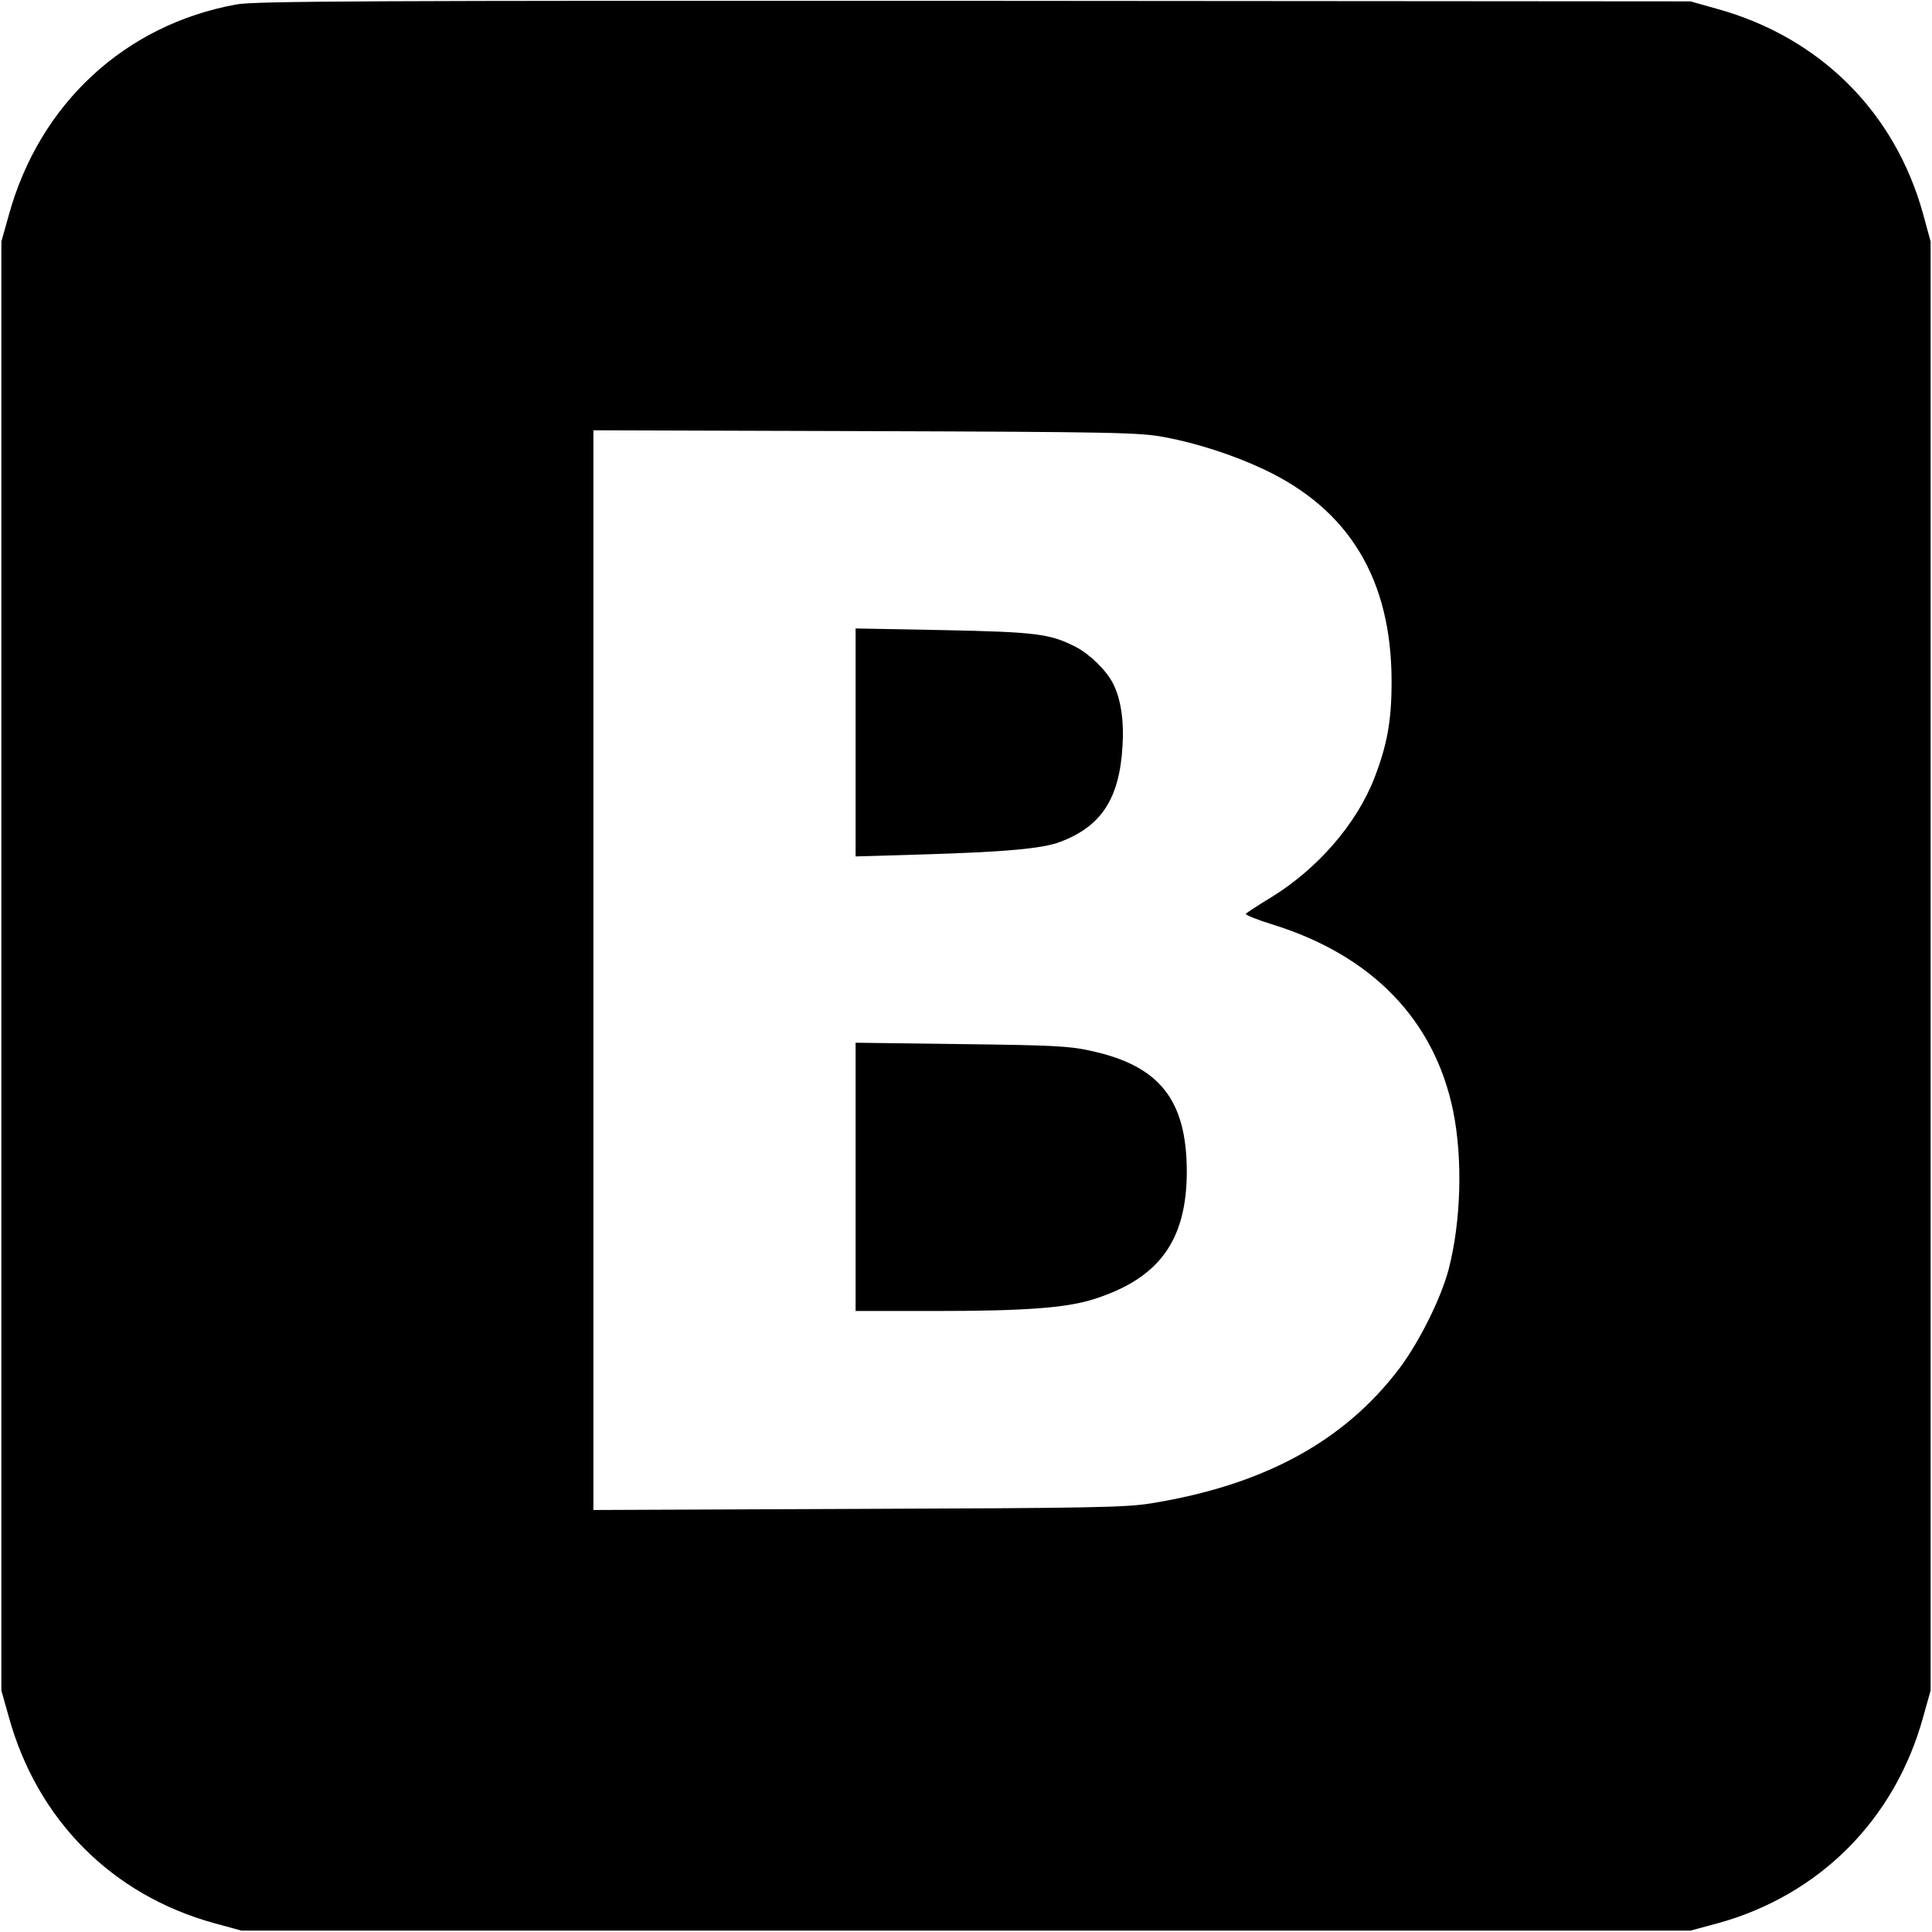
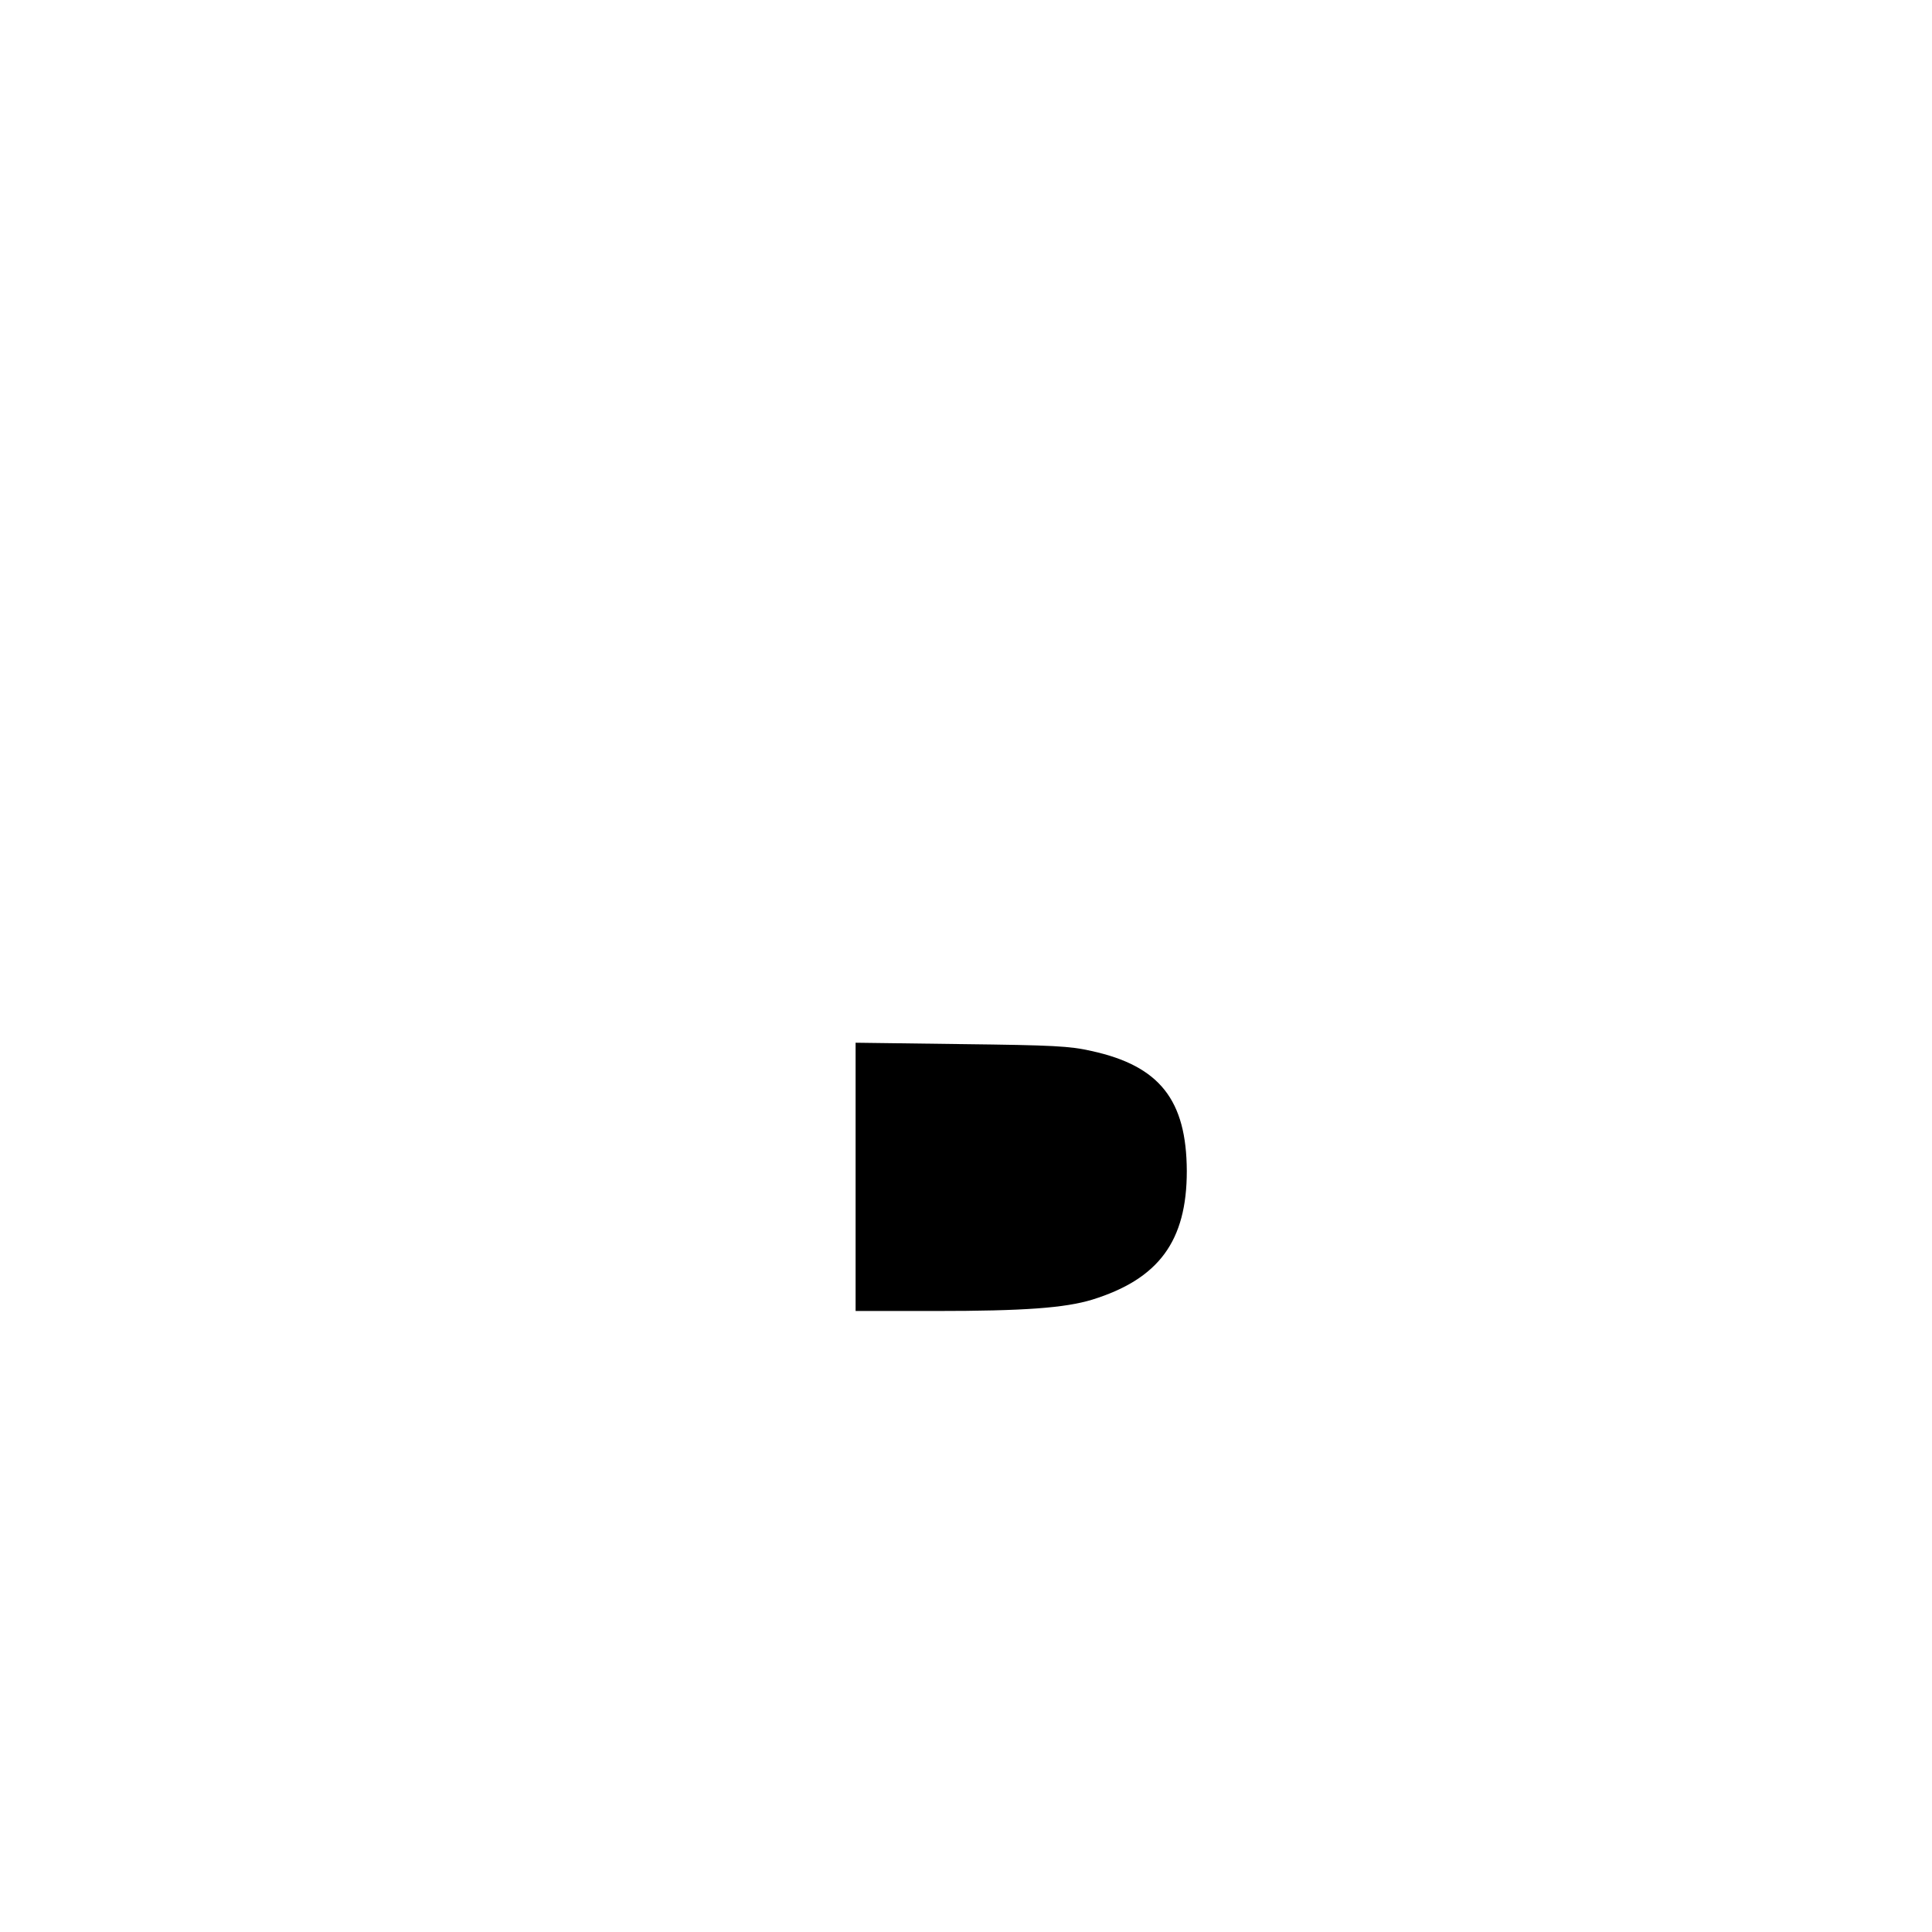
<svg xmlns="http://www.w3.org/2000/svg" version="1.0" width="700pt" height="700pt" viewBox="0 0 700 700" preserveAspectRatio="xMidYMid meet">
  <g transform="translate(0,700) scale(0.1,-0.1)" fill="#000000" stroke="none">
-     <path d="M857 6984 c-404 -73 -714 -360 -825 -763 l-27 -96 0 -2625 0 -2625 27 -96 c103 -373 374 -645 744 -747 l99 -27 2625 0 2625 0 100 27 c368 102 641 376 743 747 l27 96 0 2625 0 2625 -27 99 c-102 370 -374 641 -747 744 l-96 27 -2595 2 c-2207 1 -2607 -1 -2673 -13z m3363 -1568 c117 -22 247 -64 358 -116 311 -146 464 -400 464 -770 0 -141 -16 -229 -62 -348 -64 -166 -205 -329 -374 -433 -48 -29 -89 -56 -92 -60 -2 -4 42 -22 98 -39 359 -112 585 -345 653 -675 35 -173 29 -398 -16 -573 -27 -104 -106 -263 -178 -359 -200 -265 -492 -424 -901 -490 -92 -15 -224 -17 -1062 -20 l-958 -4 0 1956 0 1956 988 -3 c901 -3 995 -5 1082 -22z" />
-     <path d="M3100 4310 l0 -413 238 7 c301 9 440 21 504 46 148 56 214 156 225 346 6 93 -6 172 -34 227 -24 48 -85 107 -135 133 -94 48 -143 54 -480 61 l-318 6 0 -413z" />
    <path d="M3100 2736 l0 -486 288 0 c323 0 470 11 569 41 242 75 343 213 343 466 -1 257 -98 381 -345 435 -79 18 -137 21 -472 25 l-383 5 0 -486z" />
  </g>
</svg>